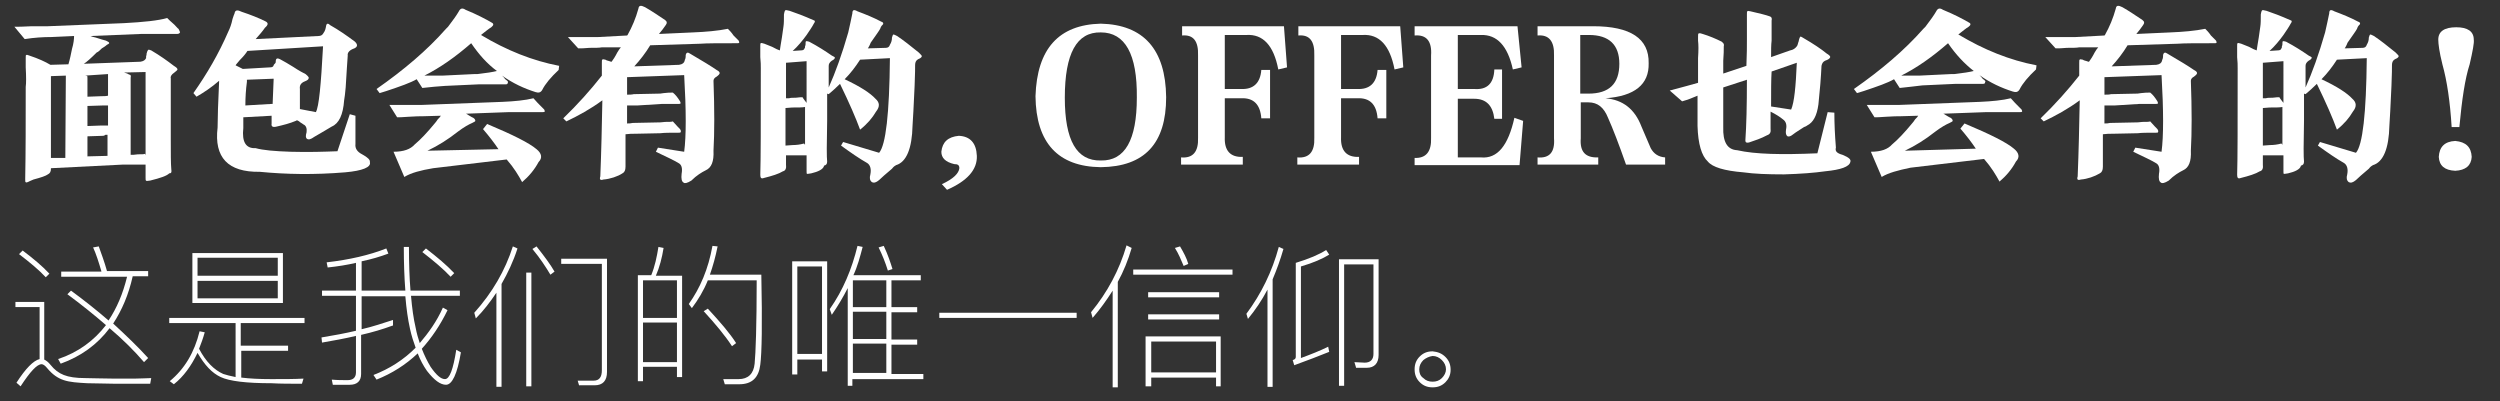
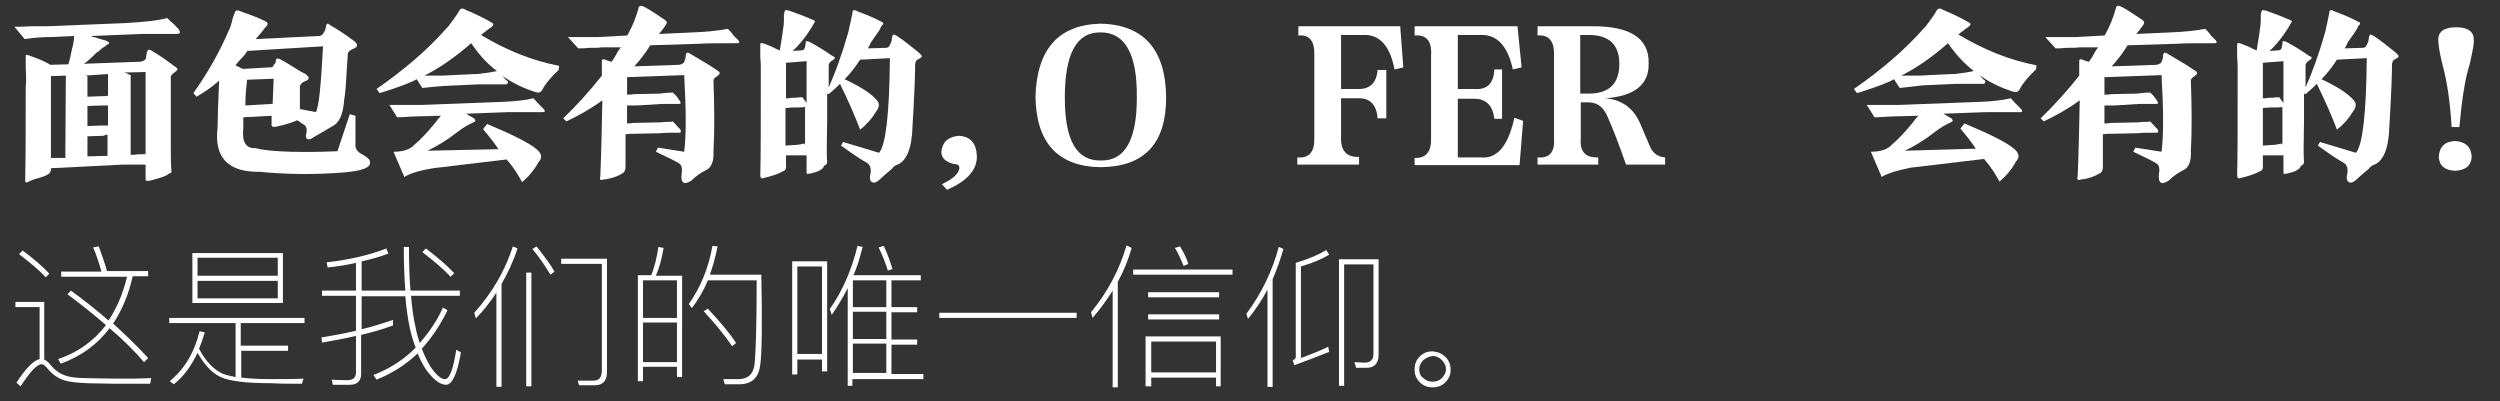
<svg xmlns="http://www.w3.org/2000/svg" version="1.1" id="图层_1" x="0px" y="0px" viewBox="0 0 486 78" style="enable-background:new 0 0 486 78;" xml:space="preserve">
  <rect x="0" y="0" width="486" height="78" fill="#333333" stroke="none" />
  <style type="text/css">
	.st0{fill:#FFFFFF;}
</style>
  <g>
    <path class="st0" d="M5.4,35.4c-0.3,0.1-0.4,0.1-0.4,0c-0.1,0-0.1-0.2-0.1-0.6c0.1-5.1,0.1-11,0.1-17.9c0.1-0.7,0.1-2,0-3.8   c0-0.8,0-1.5,0-1.8c0-0.4,0-0.6,0.1-0.6c0.1-0.1,0.3,0,0.6,0.1c1.8,0.6,3.1,1.2,4.1,1.8l3.5-0.1c0.3-1,0.5-2,0.7-3   c0.3-1,0.4-1.9,0.4-2.5L10,7.2c-1.6,0-3.3,0.1-5.2,0.4l-2-2.4c0.6,0,1.7,0,3.4-0.1c1.6,0,2.6,0,3.1,0l14.8-0.6   c3.8-0.2,6.7-0.5,8.4-1c0.3,0.3,0.7,0.7,1.4,1.3c0.5,0.5,0.7,0.8,0.8,0.8C34.9,6,35,6.2,35,6.3c-0.1,0.2-0.3,0.3-0.6,0.3   c-2.8,0-5.2,0-7,0L17.6,7c0.2,0.1,0.5,0.2,1,0.3c0.9,0.3,1.6,0.5,2,0.6c0.4,0.2,0.6,0.3,0.6,0.4c0.1,0.1,0,0.2-0.4,0.4   c-0.2,0.2-0.5,0.4-1,0.7c-0.4,0.4-0.7,0.7-1,0.8c-1.1,1.1-2,1.9-2.5,2.2L27.3,12c0.6-0.1,0.9-0.3,1.1-0.7V11   c0.1-0.3,0.1-0.5,0.1-0.6c0.1-0.4,0.2-0.6,0.3-0.7c0.1-0.1,0.3,0,0.6,0.1c1.7,1,3.1,2,4.4,3c0.5,0.3,0.7,0.5,0.7,0.7   c0,0.1-0.2,0.3-0.6,0.6c-0.6,0.4-0.8,0.8-0.7,1.1c0,5.5,0,9.5,0,11.8c0,2.8,0,4.8,0.1,5.9c0.1,0.6,0,0.8-0.4,0.8   c-0.5,0.5-1.7,0.9-3.7,1.4c-0.6,0.1-0.8,0.1-0.8,0c-0.1,0-0.1-0.2-0.1-0.6v-2.5c-1.8,0-3.3,0-4.5,0L9.9,32.7v0.1   c0,0.6-0.2,0.9-0.6,1.1c-0.4,0.3-1.3,0.6-2.8,1C6,35.1,5.6,35.3,5.4,35.4z M9.9,14.8v15.9h2.8l0.1-16L9.9,14.8z M17,15.3v3.5   l2.7-0.1c0.5,0,0.9,0,1.3-0.1v-4.2l-4.5,0.3c0.2,0,0.3,0,0.4,0.1C17,14.7,17,14.9,17,15.3z M20.1,20.5L17,20.6v3.9l2.7-0.1   c0.5,0,0.9,0,1.3,0v-3.9C20.7,20.5,20.4,20.5,20.1,20.5z M20.1,26.4L17,26.5v3.9l3.9-0.1v-4.1c-0.1,0-0.2,0-0.4,0   C20.4,26.3,20.2,26.4,20.1,26.4z M28.3,14l-4.2,0.1c0.4,0.1,0.7,0.2,1,0.4c0.3,0,0.4,0.2,0.3,0.6v15c0.4,0,0.8,0,1.4-0.1   c0.7,0,1.2,0,1.4-0.1l0.1,0.3V14z" />
    <path class="st0" d="M67.1,33.5c-6,0.5-11.5,0.4-16.6-0.1c-6.2,0.1-8.9-2.8-8.2-8.6c0-1.8,0.1-4.8,0.3-9.1c-1.5,1.3-3,2.3-4.4,3.1   l-0.6-0.7c2.6-3.7,4.9-7.6,6.8-12c0.3-0.6,0.6-1.4,0.8-2.4c0.2-0.6,0.3-0.9,0.4-1.1c0.1-0.7,0.6-0.7,1.4-0.3   c1.8,0.6,3.3,1.2,4.5,1.8c0.7,0.3,0.7,0.7,0,1.3c-0.4,0.6-1,1.3-1.8,2.2L61.9,7c0.5,0,0.8-0.2,1-0.6C63.2,6,63.3,5.6,63.4,5   c0.1-0.5,0.4-0.5,0.8-0.1c1.6,0.9,3.2,2,4.8,3.2c0.6,0.6,0.5,1-0.1,1.3c-0.9,0.3-1.4,0.8-1.3,1.4c-0.1,1.1-0.2,3.2-0.4,6.2   c-0.1,1.1-0.2,2-0.3,2.5c-0.2,2.8-1,4.5-2.4,5.1c-1.3,0.8-2.4,1.4-3.4,2c-0.7,0.5-1.1,0.6-1.4,0.4c-0.3-0.2-0.3-0.6-0.1-1.3   c0.1-0.7-0.1-1.3-0.6-1.5c-0.1-0.1-0.3-0.2-0.6-0.4c-0.2-0.2-0.4-0.3-0.6-0.4c-0.1,0-0.2,0-0.3,0.1c-1.2,0.5-2.4,0.8-3.7,1.1   c-0.8,0.2-1.1,0-1-0.6v-1.5l-5.5,0.3v2.1c-0.3,2.7,0.5,4,2.4,3.9c1.4,0.4,3.7,0.6,6.8,0.7c3.5,0.1,6.5,0,9.1-0.1l2.4-7.2l1.1,0.3   c0,2.2,0,4.1,0,5.5c-0.1,0.8,0.3,1.5,1.3,2c1.1,0.6,1.6,1.1,1.5,1.5C72.2,32.5,70.5,33.2,67.1,33.5z M48.1,9.9   c-0.3,0.5-0.8,1.1-1.5,1.8c-0.4,0.5-0.7,0.8-0.8,1l1.4,0.7l5.2-0.3c0.5,0,0.7-0.1,0.8-0.4c0-0.1,0.1-0.2,0.3-0.4   c0.1-0.1,0.1-0.2,0.1-0.3c0-0.7,0.3-0.8,1-0.4c0.6,0.3,1.4,0.8,2.4,1.4c1.2,0.8,2,1.2,2.4,1.4c0.5,0.4,0.7,0.7,0.6,0.8   c0,0.2-0.2,0.4-0.7,0.6c-0.8,0.3-1.1,0.8-1,1.5v3.9l3.1,0.6c0.6-1,1-5.3,1.4-12.8L48.1,9.9z M53.2,15.3L48,15.5c0,0.1,0,0.2,0,0.4   c-0.2,1.5-0.3,3-0.3,4.6l5.1-0.3H53L53.2,15.3z" />
    <path class="st0" d="M82.1,17.1L81,15.4c-1.2,0.7-3.2,1.4-5.9,2.3c-0.6,0.2-1,0.3-1.3,0.4l-0.6-0.8c5.3-3.7,9.8-7.5,13.5-11.7   c0.1-0.1,0.2-0.2,0.4-0.4c1-1.3,1.7-2.3,2.1-3c0.3-0.6,0.7-0.7,1.3-0.3c2.2,0.9,3.9,1.8,5.1,2.5C96,4.6,96,4.9,95.5,5.3   c-0.5,0.3-1.1,0.8-2,1.5c5,3,10,5,15.2,6l-0.1,0.8c-1.5,1.4-2.6,2.7-3.2,3.9c-0.3,0.5-0.7,0.6-1.3,0.4c-2.2-0.7-4.4-1.7-6.5-3.2   c0.1,0.1,0.2,0.2,0.4,0.4c0.1,0.2,0.3,0.4,0.6,0.6c0.2,0.2,0.2,0.3,0.1,0.4c0,0.2-0.1,0.3-0.4,0.3c-1.8,0-3.6,0-5.3,0l-6.5,0.3   C85.2,16.8,83.7,16.9,82.1,17.1z M78.6,34.4l-2.1-4.9c2,0,3.3-0.5,4.1-1.4c1.2-1,2.5-2.4,3.9-4.1c0.2-0.2,0.4-0.5,0.6-0.8   c0.3-0.3,0.5-0.5,0.6-0.7l-3.5,0.1c-0.5,0-1.4,0-2.8,0.1c-1.1,0.1-1.9,0.1-2.2,0.1l-1.5-2.4c2.5,0,4.6,0,6.2,0l15.8-0.6   c2.3-0.1,4.4-0.3,6-0.7c0.4,0.5,1.1,1.2,2.1,2.2c0.1,0.2,0.1,0.3,0.1,0.4c-0.1,0.1-0.3,0.1-0.6,0.1c-2.4,0-4.6,0-6.5,0l-8.2,0.3   c0.7,0.4,1.1,0.7,1.4,0.8c0.3,0.2,0.4,0.4,0.4,0.6c0,0.1-0.2,0.2-0.6,0.4c-0.7,0.3-1.6,0.8-2.8,1.7c-1.9,1.5-3.8,2.7-5.9,3.7   L96.9,29c-0.8-1.2-1.8-2.5-3-3.9l0.8-1c5,2.1,8.2,3.7,9.6,4.9c1,0.8,1.2,1.7,0.4,2.5c-0.8,1.5-1.9,2.8-3.2,3.9   c-0.7-1.3-1.6-2.8-3-4.4l-14.3,1.7C81.8,33.1,79.9,33.6,78.6,34.4z M91.6,8.4c-3.1,2.7-6.1,4.8-9.1,6.3c1.5,0,2.7,0,3.5,0l6.2-0.3   c0.1,0,0.3,0,0.6,0c1.8-0.2,3-0.4,3.8-0.6C94.7,12.4,93.1,10.6,91.6,8.4z" />
    <path class="st0" d="M117.3,34.9c-0.3,0.1-0.5,0.1-0.6,0c-0.1-0.1-0.1-0.3,0-0.6c0.2-4.8,0.3-9.7,0.4-14.8c-2.3,1.7-4.7,3-7,4.1   l-0.6-0.6c2.8-2.7,5.3-5.5,7.5-8.3c0-0.8,0-1.6,0-2.4c0-0.5,0-0.7,0.1-0.7c0-0.1,0.2-0.1,0.6,0c0.1,0.1,0.4,0.2,0.8,0.3   c0.2,0.1,0.3,0.1,0.4,0.1c0.3-0.4,0.7-1,1.1-1.8c0.3-0.5,0.5-0.8,0.7-1h-3.7c-0.5,0.1-1.3,0.1-2.4,0.1c-0.9,0.1-1.7,0.1-2.2,0.1   l-2-2.2c2.5,0,4.5,0,5.9,0l5.6-0.3l0.1-0.1c0.9-1.6,1.6-3.3,2.1-5.1c0.1-0.7,0.5-0.7,1.3-0.3c1.4,0.8,2.7,1.7,3.9,2.5   c0.4,0.3,0.4,0.6,0.1,1c-0.4,0.6-0.8,1.1-1.3,1.7l6.6-0.3c2.5-0.1,4.8-0.3,6.8-0.7c0.3,0.3,0.7,0.7,1.1,1.3c0.5,0.5,0.8,0.8,1,1   c0.1,0.2,0.1,0.3,0.1,0.4c-0.1,0.1-0.2,0.1-0.4,0.1c-3.5,0-5.9,0-7.2,0.1l-9.7,0.3c-0.9,1.5-2,2.9-3.1,4.1l8.7-0.3   c0.7-0.1,1-0.4,1.1-0.8c0-0.1,0-0.2,0.1-0.3c0.1-0.3,0.1-0.6,0.1-0.8c0.1-0.5,0.4-0.6,0.8-0.3c2.4,1.4,4.2,2.5,5.2,3.2   c0.4,0.2,0.6,0.4,0.6,0.6c0,0.2-0.2,0.4-0.6,0.7c-0.4,0.2-0.6,0.5-0.6,0.8c0.2,5.5,0.2,10.1,0,13.6c0.1,2.1-0.4,3.3-1.5,3.8   c-0.8,0.4-1.8,1-2.8,2c-0.8,0.5-1.3,0.6-1.5,0.4c-0.4-0.2-0.5-0.8-0.4-1.7c0.2-1.1,0-1.8-0.6-2.1c-0.8-0.5-2.3-1.2-4.4-2.2l0.4-0.8   l5.1,0.8c0.4-3,0.4-8,0-14.9l-11.1,0.4v3.4c0.5,0,0.9,0,1.3-0.1l4.8-0.1c0.2,0,0.5,0,1-0.1c0.7-0.1,1.3-0.1,1.8-0.1   c0.5,0.4,0.9,0.9,1.4,1.7c0.1,0.2,0.1,0.3,0.1,0.4c-0.1,0.1-0.2,0.1-0.4,0.1c-0.8,0-1.8,0-3.2,0l-4.8,0.3c-0.6,0-1.2,0-2,0V24   c0.4,0,0.7,0,1.1-0.1l4.8-0.1c0.3,0,0.8,0,1.5-0.1c0.7,0,1.3,0,1.5-0.1c0.7,0.8,1.2,1.3,1.4,1.5c0.2,0.3,0.2,0.5,0.1,0.6   c0,0.1-0.1,0.1-0.4,0.1c-1.6,0-2.8,0-3.5,0.1l-4.8,0.1c-0.7,0-1.3,0-2,0.1v6.3c0,0.7-0.2,1.1-0.6,1.3   C120.1,34.3,118.6,34.8,117.3,34.9z" />
    <path class="st0" d="M157.7,33.7c-0.5,0.1-0.8,0.1-0.8,0.1c-0.1,0-0.1-0.2-0.1-0.6v-3c-1.1,0-2.1,0-3,0h-1V32   c0.1,0.7-0.1,1.2-0.6,1.3c-0.8,0.5-2.1,0.9-3.7,1.3c-0.5,0.2-0.7,0-0.7-0.6c0.1-3,0.1-9.9,0.1-20.7c0-0.6,0-1.3-0.1-2.2   c0-0.9,0-1.6,0-2.1c0-0.4,0-0.6,0.1-0.6c0.1-0.1,0.3,0,0.7,0.1c0.2,0.1,0.7,0.3,1.5,0.6c0.7,0.4,1.2,0.6,1.5,0.7   c0.1-0.6,0.2-1.4,0.4-2.5c0.1-0.8,0.2-1.5,0.3-2.1c0.1-0.6,0.1-1.4,0.1-2.4c0.1-0.6,0.2-0.8,0.3-0.8c0-0.1,0.3,0,0.8,0.1   c1.2,0.4,2.8,1,4.6,1.8c0.4,0.1,0.4,0.3,0.1,0.7c-0.3,0.6-0.8,1.3-1.4,2.2c-0.8,1.1-1.7,2.2-2.7,3.1l1.5-0.1c0.5,0,0.7-0.1,0.8-0.4   c0.1-0.1,0.1-0.2,0.1-0.4c0.1-0.2,0.1-0.3,0.1-0.4c0-0.3,0-0.5,0.1-0.6c0.1,0,0.3,0,0.6,0.1c1.7,0.9,3.1,1.8,4.4,2.7   c0.4,0.2,0.6,0.3,0.6,0.4c0,0.2-0.2,0.4-0.6,0.6c-0.4,0.3-0.6,0.6-0.6,1c0,1,0,2.4,0,4.2c1.3-2.9,2.6-6.5,3.8-10.7   c0.3-1.4,0.6-2.6,0.8-3.7c0-0.7,0.3-0.8,1-0.4c1.6,0.6,3.1,1.2,4.6,2c0.3,0.1,0.4,0.2,0.4,0.4c0,0.1-0.1,0.2-0.3,0.4   c-0.1,0.1-0.2,0.3-0.3,0.6c-0.2,0.4-0.8,1.2-1.7,2.5c-0.1,0.1-0.2,0.3-0.3,0.6c-0.2,0.4-0.3,0.6-0.4,0.7l3.5-0.1   c0.4,0,0.7-0.2,0.8-0.6c0.3-0.5,0.4-0.9,0.4-1.4c0.1-0.4,0.2-0.6,0.3-0.6c0.1,0,0.3,0.1,0.7,0.3c1.2,0.8,2.6,1.9,4.2,3.2   c0.4,0.4,0.6,0.6,0.6,0.7c0,0.2-0.2,0.4-0.7,0.6c-0.4,0.2-0.6,0.6-0.6,1.1c0,0.5,0,1.8-0.1,4.1c-0.2,4-0.3,6.6-0.4,7.7   c-0.1,4.5-1.2,7.1-3.2,7.7c-0.2,0.1-0.5,0.3-0.8,0.7c-1.2,1-2.1,1.8-2.5,2.2c-0.6,0.5-1,0.6-1.4,0.4c-0.4-0.3-0.5-0.8-0.3-1.5   c0.2-1,0-1.8-0.6-2.2c-1.6-0.9-3.3-2.1-5.1-3.4l0.4-0.7l7,2.1c1.3-1.5,2-7.6,2.1-18.4l-5.8,0.3c-0.9,1.4-1.9,2.7-3,3.8   c3,1.4,5,2.7,6,3.8c0.8,0.7,0.9,1.5,0.1,2.5c-0.7,1.2-1.7,2.4-3.1,3.5c-0.8-2.2-2.1-5.2-3.9-8.9c-0.8,0.8-1.5,1.4-2.2,2l-0.3-0.1   c0,1.1,0,2.9,0,5.3c-0.1,4.5-0.1,7.1,0,7.9c0,0.5-0.2,0.7-0.6,0.8C160.1,32.9,159,33.4,157.7,33.7z M156.7,11.9l-3.9,0.3v6.9h0.6   c0.3-0.1,0.7-0.1,1.3-0.1c0.7-0.1,1.1-0.1,1.3-0.1c0.3,0.5,0.6,0.8,0.8,1.1V11.9z M154,20.9l-1.3,0.1v7.3l1.4-0.1   c0.7,0,1.5-0.1,2.2-0.3l0.1,0.1c0,0.1,0,0.1,0.1,0.1v-7.3C156,20.9,155.1,20.9,154,20.9z" />
    <path class="st0" d="M184.1,36.9l-1-1.1c2.2-1,3.3-2.1,3.4-3.1c0-0.6-0.3-0.8-1-0.8c-1.7-0.4-2.5-1.2-2.5-2.4   c0.2-1.9,1.3-2.9,3.4-3.1c2.2,0.1,3.4,1.4,3.5,3.9C190,33,188,35.2,184.1,36.9z" />
    <path class="st0" d="M214,4.6c8.3,0.2,12.6,5,12.7,14.3c0,9-4.2,13.5-12.7,13.6c-8.3-0.1-12.6-4.7-12.7-13.8   C201.6,9.5,205.8,4.8,214,4.6z M214,6.3c-4.7-0.1-7,4.1-7,12.7c0,8.3,2.3,12.3,7,12.2c4.7,0.1,7-4,7-12.2   C221.1,10.5,218.7,6.3,214,6.3z" />
-     <path class="st0" d="M232.9,26.8v-16c0.1-2.8-0.9-4.1-3.1-3.9V5.1h19.8l0.6,8l-1.7,0.4c-0.9-4.7-3-6.9-6.2-6.7h-4.2v10.5h3.2   c2.3,0.1,3.7-1.1,3.9-3.7h1.7v9.4h-1.7c-0.2-2.7-1.5-4-3.9-3.9h-3.2v7.6c-0.1,2.6,1.1,3.9,3.5,3.8V32h-12v-1.4   C231.9,30.8,233,29.5,232.9,26.8z" />
    <path class="st0" d="M255.5,26.8v-16c0.1-2.8-0.9-4.1-3.1-3.9V5.1h19.8l0.6,8l-1.7,0.4c-0.9-4.7-3-6.9-6.2-6.7h-4.2v10.5h3.2   c2.3,0.1,3.7-1.1,3.9-3.7h1.7v9.4h-1.7c-0.2-2.7-1.5-4-3.9-3.9h-3.2v7.6c-0.1,2.6,1.1,3.9,3.5,3.8V32h-12v-1.4   C254.5,30.8,255.6,29.5,255.5,26.8z" />
    <path class="st0" d="M278.2,26.8v-16c0.2-2.8-0.9-4.1-3.2-3.9V5.1h20l0.8,8l-1.7,0.4c-1-4.6-3.1-6.8-6.2-6.7h-4.5v10.5h3.2   c2.5,0.2,3.8-1.1,3.9-3.8h1.5v9.6h-1.5c-0.3-2.6-1.6-3.9-3.9-3.9h-3.2v11.4h4.5c3.2,0.3,5.3-2.3,6.5-7.7l1.7,0.6l-0.7,8.6h-20.4   v-1.4C277.2,30.8,278.3,29.5,278.2,26.8z" />
    <path class="st0" d="M302.1,26.9V10.8c0.1-2.8-1-4.1-3.2-3.9V5.1h10.8c7.3,0,10.9,2.4,10.8,7.2c0.1,4.1-2.7,6.4-8.4,6.8   c3.4,0.3,5.7,2.1,7,5.5c0.6,1.4,1.2,2.8,1.8,4.2c0.6,1.1,1.5,1.7,2.8,1.8V32h-7.6c-1.4-4-2.6-7.1-3.5-9.1c-0.8-2-2-3-3.8-3h-1.5v7   c-0.2,2.6,0.9,3.8,3.4,3.7V32h-11.8v-1.4C301.2,30.8,302.3,29.6,302.1,26.9z M307.3,18.2h1.5c4,0,6-1.9,6-5.8c0-3.7-2-5.6-5.9-5.6   h-1.7V18.2z" />
-     <path class="st0" d="M354.8,33.3c-2.1,0.3-4.7,0.5-8,0.6c-3.2,0-5.8-0.1-7.9-0.4c-3.7-0.3-6-1-6.9-2.1c-1.2-1.1-1.9-3.4-2-6.9   c0-1.1,0-3.1,0-5.9c-0.9,0.4-1.9,0.8-3,1.1l-2.4-2.1c2.6-0.7,4.5-1.2,5.5-1.5c0-1.3,0-2.6,0-3.8c0-0.4,0-0.7,0-1   c0.1-1.5,0.1-2.6,0-3.4c0-0.2,0-0.4,0-0.7c0-0.4,0-0.6,0.1-0.7c0.2-0.1,0.5,0,0.8,0.1c1.3,0.4,2.5,0.9,3.7,1.5l0.1,0.1   c0.3,0.2,0.4,0.5,0.3,0.8c0,0.7,0,1.6-0.1,2.8c0,1.1,0,2,0,2.5l4.5-1.5c0.1-2.2,0.1-3.9,0.1-5.2c0-1.7,0-3.3,0-4.8   c0-0.4,0-0.6,0.1-0.6c0-0.1,0.2-0.1,0.6,0c1.7,0.4,3,0.7,3.8,1c0.3,0.1,0.4,0.4,0.3,0.8c0,1.4,0,2.7,0,3.9   c-0.1,0.8-0.1,1.9-0.1,3.2l3.7-1.3c0.6-0.1,1-0.4,1.3-0.8c0.1-0.1,0.2-0.4,0.3-0.8c0.1-0.2,0.1-0.3,0.1-0.4   c0.1-0.4,0.2-0.6,0.3-0.7c0.1,0,0.3,0.1,0.6,0.3c1.9,1.1,3.4,2.1,4.5,3c0.5,0.3,0.7,0.5,0.7,0.7c-0.1,0.3-0.4,0.5-1,0.7   c-0.4,0.2-0.6,0.5-0.7,1c-0.1,2.2-0.3,4.7-0.6,7.5c-0.3,2.2-1,3.5-2.2,4.1c-0.1,0.1-0.3,0.2-0.6,0.3c-0.9,0.6-1.6,1-2.1,1.4   c-0.5,0.4-0.8,0.5-1.1,0.4c-0.3-0.2-0.4-0.6-0.3-1.3c0.2-0.9,0-1.6-0.6-2c-0.6-0.5-1.4-1-2.4-1.5V25c0.1,0.7-0.1,1.1-0.7,1.3   c-1.1,0.6-2.3,1-3.5,1.4c-0.5,0.1-0.7,0-0.7-0.4c0.2-2.8,0.3-6.8,0.3-11.8l-4.6,1.5c0,3.7,0,6.2,0,7.7c-0.1,2.9,0.8,4.4,2.7,4.5   c3.5,0.8,8.7,0.9,15.6,0.6l2-8l1.3,0.1c0,2.1,0.1,4.3,0.3,6.8c-0.2,0.7,0.2,1.1,1.3,1.4c1.2,0.5,1.7,0.9,1.5,1.4   C359.5,32.4,357.9,33,354.8,33.3z M349.3,12.2l-4.9,1.7c-0.1,1.5-0.1,3.8-0.1,6.8l3.9,0.6C348.8,19.9,349.1,16.9,349.3,12.2z" />
    <path class="st0" d="M369.3,17.1l-1.1-1.7c-1.2,0.7-3.2,1.4-5.9,2.3c-0.6,0.2-1,0.3-1.3,0.4l-0.6-0.8c5.3-3.7,9.8-7.5,13.5-11.7   c0.1-0.1,0.2-0.2,0.4-0.4c1-1.3,1.7-2.3,2.1-3c0.3-0.6,0.7-0.7,1.3-0.3c2.2,0.9,3.9,1.8,5.1,2.5c0.4,0.2,0.3,0.5-0.1,0.8   c-0.5,0.3-1.1,0.8-2,1.5c5,3,10,5,15.2,6l-0.1,0.8c-1.5,1.4-2.6,2.7-3.2,3.9c-0.3,0.5-0.7,0.6-1.3,0.4c-2.2-0.7-4.4-1.7-6.5-3.2   c0.1,0.1,0.2,0.2,0.4,0.4c0.1,0.2,0.3,0.4,0.6,0.6c0.2,0.2,0.2,0.3,0.1,0.4c0,0.2-0.1,0.3-0.4,0.3c-1.8,0-3.6,0-5.3,0l-6.5,0.3   C372.3,16.8,370.9,16.9,369.3,17.1z M365.8,34.4l-2.1-4.9c2,0,3.3-0.5,4.1-1.4c1.2-1,2.5-2.4,3.9-4.1c0.2-0.2,0.4-0.5,0.6-0.8   c0.3-0.3,0.5-0.5,0.6-0.7l-3.5,0.1c-0.5,0-1.4,0-2.8,0.1c-1.1,0.1-1.9,0.1-2.2,0.1l-1.5-2.4c2.5,0,4.6,0,6.2,0l15.8-0.6   c2.3-0.1,4.4-0.3,6-0.7c0.4,0.5,1.1,1.2,2.1,2.2c0.1,0.2,0.1,0.3,0.1,0.4c-0.1,0.1-0.3,0.1-0.6,0.1c-2.4,0-4.6,0-6.5,0l-8.2,0.3   c0.7,0.4,1.1,0.7,1.4,0.8c0.3,0.2,0.4,0.4,0.4,0.6c0,0.1-0.2,0.2-0.6,0.4c-0.7,0.3-1.6,0.8-2.8,1.7c-1.9,1.5-3.8,2.7-5.9,3.7   l13.8-0.4c-0.8-1.2-1.8-2.5-3-3.9l0.8-1c5,2.1,8.2,3.7,9.6,4.9c1,0.8,1.2,1.7,0.4,2.5c-0.8,1.5-1.9,2.8-3.2,3.9   c-0.7-1.3-1.6-2.8-3-4.4l-14.3,1.7C369,33.1,367.1,33.6,365.8,34.4z M378.7,8.4c-3.1,2.7-6.1,4.8-9.1,6.3c1.5,0,2.7,0,3.5,0   l6.2-0.3c0.1,0,0.3,0,0.6,0c1.8-0.2,3-0.4,3.8-0.6C381.9,12.4,380.2,10.6,378.7,8.4z" />
    <path class="st0" d="M404.5,34.9c-0.3,0.1-0.5,0.1-0.6,0c-0.1-0.1-0.1-0.3,0-0.6c0.2-4.8,0.3-9.7,0.4-14.8c-2.3,1.7-4.7,3-7,4.1   l-0.6-0.6c2.8-2.7,5.3-5.5,7.5-8.3c0-0.8,0-1.6,0-2.4c0-0.5,0-0.7,0.1-0.7c0-0.1,0.2-0.1,0.6,0c0.1,0.1,0.4,0.2,0.8,0.3   c0.2,0.1,0.3,0.1,0.4,0.1c0.3-0.4,0.7-1,1.1-1.8c0.3-0.5,0.5-0.8,0.7-1h-3.7c-0.5,0.1-1.3,0.1-2.4,0.1c-0.9,0.1-1.7,0.1-2.2,0.1   l-2-2.2c2.5,0,4.5,0,5.9,0l5.6-0.3l0.1-0.1c0.9-1.6,1.6-3.3,2.1-5.1c0.1-0.7,0.5-0.7,1.3-0.3c1.4,0.8,2.7,1.7,3.9,2.5   c0.4,0.3,0.4,0.6,0.1,1c-0.4,0.6-0.8,1.1-1.3,1.7l6.6-0.3c2.5-0.1,4.8-0.3,6.8-0.7c0.3,0.3,0.7,0.7,1.1,1.3c0.5,0.5,0.8,0.8,1,1   c0.1,0.2,0.1,0.3,0.1,0.4c-0.1,0.1-0.2,0.1-0.4,0.1c-3.5,0-5.9,0-7.2,0.1l-9.7,0.3c-0.9,1.5-2,2.9-3.1,4.1l8.7-0.3   c0.7-0.1,1-0.4,1.1-0.8c0-0.1,0-0.2,0.1-0.3c0.1-0.3,0.1-0.6,0.1-0.8c0.1-0.5,0.4-0.6,0.8-0.3c2.4,1.4,4.2,2.5,5.2,3.2   c0.4,0.2,0.6,0.4,0.6,0.6c0,0.2-0.2,0.4-0.6,0.7c-0.4,0.2-0.6,0.5-0.6,0.8c0.2,5.5,0.2,10.1,0,13.6c0.1,2.1-0.4,3.3-1.5,3.8   c-0.8,0.4-1.8,1-2.8,2c-0.8,0.5-1.3,0.6-1.5,0.4c-0.4-0.2-0.5-0.8-0.4-1.7c0.2-1.1,0-1.8-0.6-2.1c-0.8-0.5-2.3-1.2-4.4-2.2l0.4-0.8   l5.1,0.8c0.4-3,0.4-8,0-14.9l-11.1,0.4v3.4c0.5,0,0.9,0,1.3-0.1l4.8-0.1c0.2,0,0.5,0,1-0.1c0.7-0.1,1.3-0.1,1.8-0.1   c0.5,0.4,0.9,0.9,1.4,1.7c0.1,0.2,0.1,0.3,0.1,0.4c-0.1,0.1-0.2,0.1-0.4,0.1c-0.8,0-1.8,0-3.2,0l-4.8,0.3c-0.6,0-1.2,0-2,0V24   c0.4,0,0.7,0,1.1-0.1l4.8-0.1c0.3,0,0.8,0,1.5-0.1c0.7,0,1.3,0,1.5-0.1c0.7,0.8,1.2,1.3,1.4,1.5c0.2,0.3,0.2,0.5,0.1,0.6   c0,0.1-0.1,0.1-0.4,0.1c-1.6,0-2.8,0-3.5,0.1l-4.8,0.1c-0.7,0-1.3,0-2,0.1v6.3c0,0.7-0.2,1.1-0.6,1.3   C407.2,34.3,405.8,34.8,404.5,34.9z" />
    <path class="st0" d="M444.8,33.7c-0.5,0.1-0.8,0.1-0.8,0.1c-0.1,0-0.1-0.2-0.1-0.6v-3c-1.1,0-2.1,0-3,0h-1V32   c0.1,0.7-0.1,1.2-0.6,1.3c-0.8,0.5-2.1,0.9-3.7,1.3c-0.5,0.2-0.7,0-0.7-0.6c0.1-3,0.1-9.9,0.1-20.7c0-0.6,0-1.3-0.1-2.2   c0-0.9,0-1.6,0-2.1c0-0.4,0-0.6,0.1-0.6c0.1-0.1,0.3,0,0.7,0.1c0.2,0.1,0.7,0.3,1.5,0.6c0.7,0.4,1.2,0.6,1.5,0.7   c0.1-0.6,0.2-1.4,0.4-2.5c0.1-0.8,0.2-1.5,0.3-2.1c0.1-0.6,0.1-1.4,0.1-2.4c0.1-0.6,0.2-0.8,0.3-0.8c0-0.1,0.3,0,0.8,0.1   c1.2,0.4,2.8,1,4.6,1.8c0.4,0.1,0.4,0.3,0.1,0.7c-0.3,0.6-0.8,1.3-1.4,2.2c-0.8,1.1-1.7,2.2-2.7,3.1l1.5-0.1c0.5,0,0.7-0.1,0.8-0.4   c0.1-0.1,0.1-0.2,0.1-0.4c0.1-0.2,0.1-0.3,0.1-0.4c0-0.3,0-0.5,0.1-0.6c0.1,0,0.3,0,0.6,0.1c1.7,0.9,3.1,1.8,4.4,2.7   c0.4,0.2,0.6,0.3,0.6,0.4c0,0.2-0.2,0.4-0.6,0.6c-0.4,0.3-0.6,0.6-0.6,1c0,1,0,2.4,0,4.2c1.3-2.9,2.6-6.5,3.8-10.7   c0.3-1.4,0.6-2.6,0.8-3.7c0-0.7,0.3-0.8,1-0.4c1.6,0.6,3.1,1.2,4.6,2c0.3,0.1,0.4,0.2,0.4,0.4c0,0.1-0.1,0.2-0.3,0.4   c-0.1,0.1-0.2,0.3-0.3,0.6c-0.2,0.4-0.8,1.2-1.7,2.5c-0.1,0.1-0.2,0.3-0.3,0.6c-0.2,0.4-0.3,0.6-0.4,0.7l3.5-0.1   c0.4,0,0.7-0.2,0.8-0.6c0.3-0.5,0.4-0.9,0.4-1.4c0.1-0.4,0.2-0.6,0.3-0.6c0.1,0,0.3,0.1,0.7,0.3c1.2,0.8,2.6,1.9,4.2,3.2   c0.4,0.4,0.6,0.6,0.6,0.7c0,0.2-0.2,0.4-0.7,0.6c-0.4,0.2-0.6,0.6-0.6,1.1c0,0.5,0,1.8-0.1,4.1c-0.2,4-0.3,6.6-0.4,7.7   c-0.1,4.5-1.2,7.1-3.2,7.7c-0.2,0.1-0.5,0.3-0.8,0.7c-1.2,1-2.1,1.8-2.5,2.2c-0.6,0.5-1,0.6-1.4,0.4c-0.4-0.3-0.5-0.8-0.3-1.5   c0.2-1,0-1.8-0.6-2.2c-1.6-0.9-3.3-2.1-5.1-3.4l0.4-0.7l7,2.1c1.3-1.5,2-7.6,2.1-18.4l-5.8,0.3c-0.9,1.4-1.9,2.7-3,3.8   c3,1.4,5,2.7,6,3.8c0.8,0.7,0.9,1.5,0.1,2.5c-0.7,1.2-1.7,2.4-3.1,3.5c-0.8-2.2-2.1-5.2-3.9-8.9c-0.8,0.8-1.5,1.4-2.2,2l-0.3-0.1   c0,1.1,0,2.9,0,5.3c-0.1,4.5-0.1,7.1,0,7.9c0,0.5-0.2,0.7-0.6,0.8C447.2,32.9,446.1,33.4,444.8,33.7z M443.8,11.9l-3.9,0.3v6.9h0.6   c0.3-0.1,0.7-0.1,1.3-0.1c0.7-0.1,1.1-0.1,1.3-0.1c0.3,0.5,0.6,0.8,0.8,1.1V11.9z M441.2,20.9l-1.3,0.1v7.3l1.4-0.1   c0.7,0,1.5-0.1,2.2-0.3l0.1,0.1c0,0.1,0,0.1,0.1,0.1v-7.3C443.2,20.9,442.3,20.9,441.2,20.9z" />
    <path class="st0" d="M478.1,24.7h-1.5c-0.3-4.9-0.9-9-1.8-12.2c-0.6-2.4-0.8-4-0.8-4.8c0-1.6,1.2-2.4,3.5-2.4   c2.2,0,3.4,0.8,3.4,2.4c0.1,0.6-0.2,2.2-0.8,4.8C479.2,15.3,478.6,19.3,478.1,24.7z M477.3,27.4c2.1,0.2,3.1,1.2,3.2,3.1   c-0.1,1.7-1.2,2.6-3.2,2.7c-2.1-0.1-3.1-1-3.2-2.7C474.2,28.6,475.2,27.5,477.3,27.4z" />
  </g>
  <g>
    <path class="st0" d="M17,74.5c-1.9-0.1-3.4-0.2-4.6-0.6c-1.2-0.4-2.2-1.1-3.2-2.3c-0.4-0.5-0.8-0.8-1.1-0.8c-0.9,0-2.2,1.4-4.1,4.3   l-0.8-0.7c1.8-2.8,3.3-4.3,4.5-4.6V59.7H3v-1h5.6v11.2c0.4,0.2,0.8,0.5,1.2,1c0.8,1,1.6,1.6,2.6,2c1,0.4,2.4,0.6,4.1,0.6   c1.4,0,3.3,0.1,5.6,0.1c1.3,0,2.7,0,4.1,0c1.4,0,2.4-0.1,3.2-0.1l-0.2,1.1h-6.8C20.7,74.6,18.9,74.5,17,74.5z M9.6,53.2l-0.7,0.7   c-1.3-1.4-3.1-2.9-5.2-4.5l0.7-0.7C6.4,50.2,8.2,51.7,9.6,53.2z M19.7,52.7c-0.5-1.7-1-3.3-1.6-4.6l1.1-0.2c0.5,1.4,1.1,3,1.6,4.8   h8v1h-3c-0.8,3.6-2.1,6.6-3.8,9.2c2.5,2.3,4.8,4.5,6.8,6.7l-0.8,0.8c-1.9-2.2-4.1-4.4-6.7-6.6c-2.4,3.2-5.6,5.5-9.5,6.9l-0.5-0.9   c3.9-1.3,7-3.6,9.3-6.6c-2.3-2-4.8-4-7.5-6l0.7-0.7c2.6,1.9,5.1,3.9,7.3,5.8c1.6-2.4,2.8-5.2,3.6-8.5H11.9v-1H19.7z" />
    <path class="st0" d="M32.9,62.8v-1h26.3v1H46.8v4.4H56v1h-9.1v5.2c1.6,0.2,3.5,0.3,5.8,0.3c2.5,0,4.6,0,6.3-0.1l-0.3,1   c-2.2,0-4.2,0-5.9-0.1c-4.9,0-8.2-0.4-9.9-1.2c-1.7-0.8-3.1-2.3-4.5-4.7c-1.2,2.5-2.7,4.6-4.6,6.1L33,74.1c2.9-2.4,4.8-5.6,5.8-9.7   l1,0.2c-0.3,1.1-0.7,2.2-1.1,3.2c1.3,2.5,2.9,4.1,4.7,4.9c0.6,0.2,1.4,0.4,2.4,0.6V62.8H32.9z M55,49.2v9.7H37.4v-9.7H55z M54,53.6   v-3.5H38.4v3.5H54z M54,54.6H38.4V58H54V54.6z" />
    <path class="st0" d="M76.3,63.3c-1.9,0.7-3.9,1.3-6.1,1.8v7.6c0,1.4-0.8,2.1-2.2,2.1h-3.3l-0.2-1c1.1,0.1,2.1,0.1,3.1,0.1   c1,0,1.6-0.5,1.6-1.5v-7.1c-2.1,0.5-4.3,0.9-6.6,1.3l-0.1-1c2.4-0.4,4.6-0.8,6.7-1.3v-6.8h-6.6v-1h6.6v-5.4   c-1.7,0.4-3.6,0.7-5.5,0.9l-0.2-1c4.4-0.5,8.3-1.4,11.6-2.7l0.4,1c-1.6,0.6-3.3,1.1-5.2,1.5v5.7h8.5c-0.2-2.6-0.3-5.4-0.3-8.5h1   c0,3.2,0.1,6.1,0.3,8.5h9.6v1h-9.5c0.2,2.4,0.5,4.5,0.9,6.2c0.2,1.1,0.5,2.1,0.8,3c1.7-2,3.3-4.2,4.5-6.9l0.9,0.5   c-1.4,2.9-3.1,5.4-5,7.5c0.5,1.3,1.1,2.5,1.7,3.5c1.1,1.6,2,2.4,2.8,2.4c0.9,0,1.6-1.9,2.2-5.7l0.9,0.5c-0.7,4.2-1.7,6.3-2.9,6.3   c-1.1,0-2.3-0.9-3.7-2.7c-0.7-1-1.3-2.1-1.8-3.4c-2.3,2.2-5,3.9-8,5.1l-0.6-0.9c3.1-1.2,5.8-2.9,8.2-5.3c-0.4-1.1-0.8-2.3-1.1-3.7   c-0.4-1.8-0.7-3.9-0.9-6.3h-8.5V64c2.2-0.5,4.2-1.2,6.1-1.8V63.3z M88.3,53.1l-0.7,0.7c-1.4-1.5-3.3-3.1-5.5-4.8l0.7-0.7   C85,50,86.8,51.5,88.3,53.1z" />
    <path class="st0" d="M100.6,48.3c-0.8,2.5-1.9,4.8-3.1,6.9v20h-1V56.9c-1.2,1.8-2.5,3.5-4,5l-0.3-1.1c3.5-3.9,6-8.2,7.5-12.9   L100.6,48.3z M103.3,53v22.1h-1V53H103.3z M107.8,52.8l-0.8,0.6c-0.9-1.5-2-3.2-3.5-5l0.8-0.5C105.8,49.8,107,51.4,107.8,52.8z    M112.6,75l-0.3-1l3.1,0c1.1,0,1.6-0.7,1.6-2V51.3h-7.9v-1h8.9v22c0,1.7-0.8,2.6-2.4,2.6H112.6z" />
    <path class="st0" d="M132.6,73.3h-1v-2H125v2.8h-1V53.5h2.6c0.7-1.7,1.1-3.6,1.4-5.5l1,0.2c-0.3,1.9-0.8,3.8-1.5,5.4h5.1V73.3z    M131.6,61.8v-7.3H125v7.3H131.6z M131.6,70.4v-7.7H125v7.7H131.6z M147.8,70.9c-0.3,2.5-1.6,3.8-4.1,3.8c-0.5,0-1.5,0-2.8,0   l-0.3-1c1.2,0,2.2,0,3,0c1.8,0,2.9-1,3.1-3c0.2-2,0.4-7.4,0.4-16.2h-9.5c-0.8,2-1.9,3.8-3.1,5.4l-0.6-0.8c2.2-3.1,3.8-6.8,4.6-11.3   l1,0.1c-0.4,2-0.9,3.8-1.5,5.5h10C148.2,62.9,148.1,68.7,147.8,70.9z M143.1,66.7l-0.8,0.6c-1.3-2-3.2-4.3-5.5-6.8l0.8-0.5   C140,62.6,141.9,64.8,143.1,66.7z" />
    <path class="st0" d="M155,72.8h-1v-22h6.8v21.4h-1v-2.3H155V72.8z M159.8,51.8H155v17h4.8V51.8z M165.8,75h-1V56   c-0.9,1.8-2,3.6-3.1,5.2l-0.4-1.1c2.6-3.7,4.3-7.8,5.4-12.3l1,0.2c-0.5,1.9-1,3.8-1.8,5.5H179v1h-5.7v5.2h5v1h-5v5.3h5v1h-5v5.7   h6.2v1h-13.8V75z M165.8,54.5v5.2h6.5v-5.2H165.8z M165.8,65.9h6.5v-5.3h-6.5V65.9z M165.8,72.5h6.5v-5.7h-6.5V72.5z M173.5,52.3   l-0.9,0.3c-0.5-1.6-1.1-3.1-1.8-4.5l1-0.3C172.6,49.5,173.1,51,173.5,52.3z" />
    <path class="st0" d="M209.3,60.8v1h-26.7v-1H209.3z" />
    <path class="st0" d="M212.4,61.8l-0.3-1.1c3.2-3.9,5.5-8.2,6.9-13l1,0.5c-0.7,2.4-1.6,4.6-2.7,6.6v20.5h-1V56.5   C215.1,58.4,213.8,60.2,212.4,61.8z M239.6,52.4v1h-19.3v-1H239.6z M237.4,75.1h-1v-1.7h-12.6v1.7h-1.1v-9.7h14.6V75.1z M237,56.8   v1h-13.8v-1H237z M237,61.1v1h-13.8v-1H237z M236.4,72.4v-6h-12.6v6H236.4z M231,51.3l-0.9,0.4c-0.5-1.2-1-2.4-1.7-3.5l1-0.3   C230.1,49.1,230.7,50.2,231,51.3z" />
    <path class="st0" d="M242.6,62l-0.3-1c2.9-3.9,5-8.2,6.3-13l0.9,0.4c-0.6,2.1-1.3,4-2.1,5.9v20.9h-1V56.3   C245.3,58.4,244,60.3,242.6,62z M251.3,70c0.4-0.1,0.6-0.3,0.6-0.6V51.1c2.6-0.8,4.5-1.6,5.9-2.5l0.6,0.9c-1.3,0.8-3.1,1.6-5.5,2.3   v17.8c1.9-0.7,3.7-1.4,5.3-2.2l0.2,1c-2,0.8-4.3,1.7-6.8,2.6L251.3,70z M263.6,71.4l-0.3-1l2,0.1c1.1,0,1.7-0.6,1.7-1.7V51.4h-5.7   V75h-1V50.4h7.7V69c0,1.6-0.8,2.5-2.3,2.5H263.6z" />
    <path class="st0" d="M281,69.4c0.7,0.7,1,1.5,1,2.5c0,1-0.4,1.8-1,2.4c-0.7,0.7-1.5,1-2.5,1c-1,0-1.8-0.3-2.5-1   c-0.7-0.7-1-1.5-1-2.5c0-1,0.3-1.8,1-2.5c0.7-0.7,1.5-1,2.5-1C279.5,68.4,280.3,68.7,281,69.4z M276.7,70c-0.5,0.5-0.8,1.1-0.8,1.8   c0,0.7,0.2,1.3,0.8,1.7c0.5,0.5,1.1,0.7,1.8,0.7c0.7,0,1.3-0.2,1.8-0.7c0.5-0.5,0.8-1.1,0.8-1.7c0-0.7-0.3-1.3-0.8-1.8   c-0.5-0.5-1.1-0.8-1.8-0.8C277.8,69.3,277.2,69.6,276.7,70z" />
  </g>
</svg>